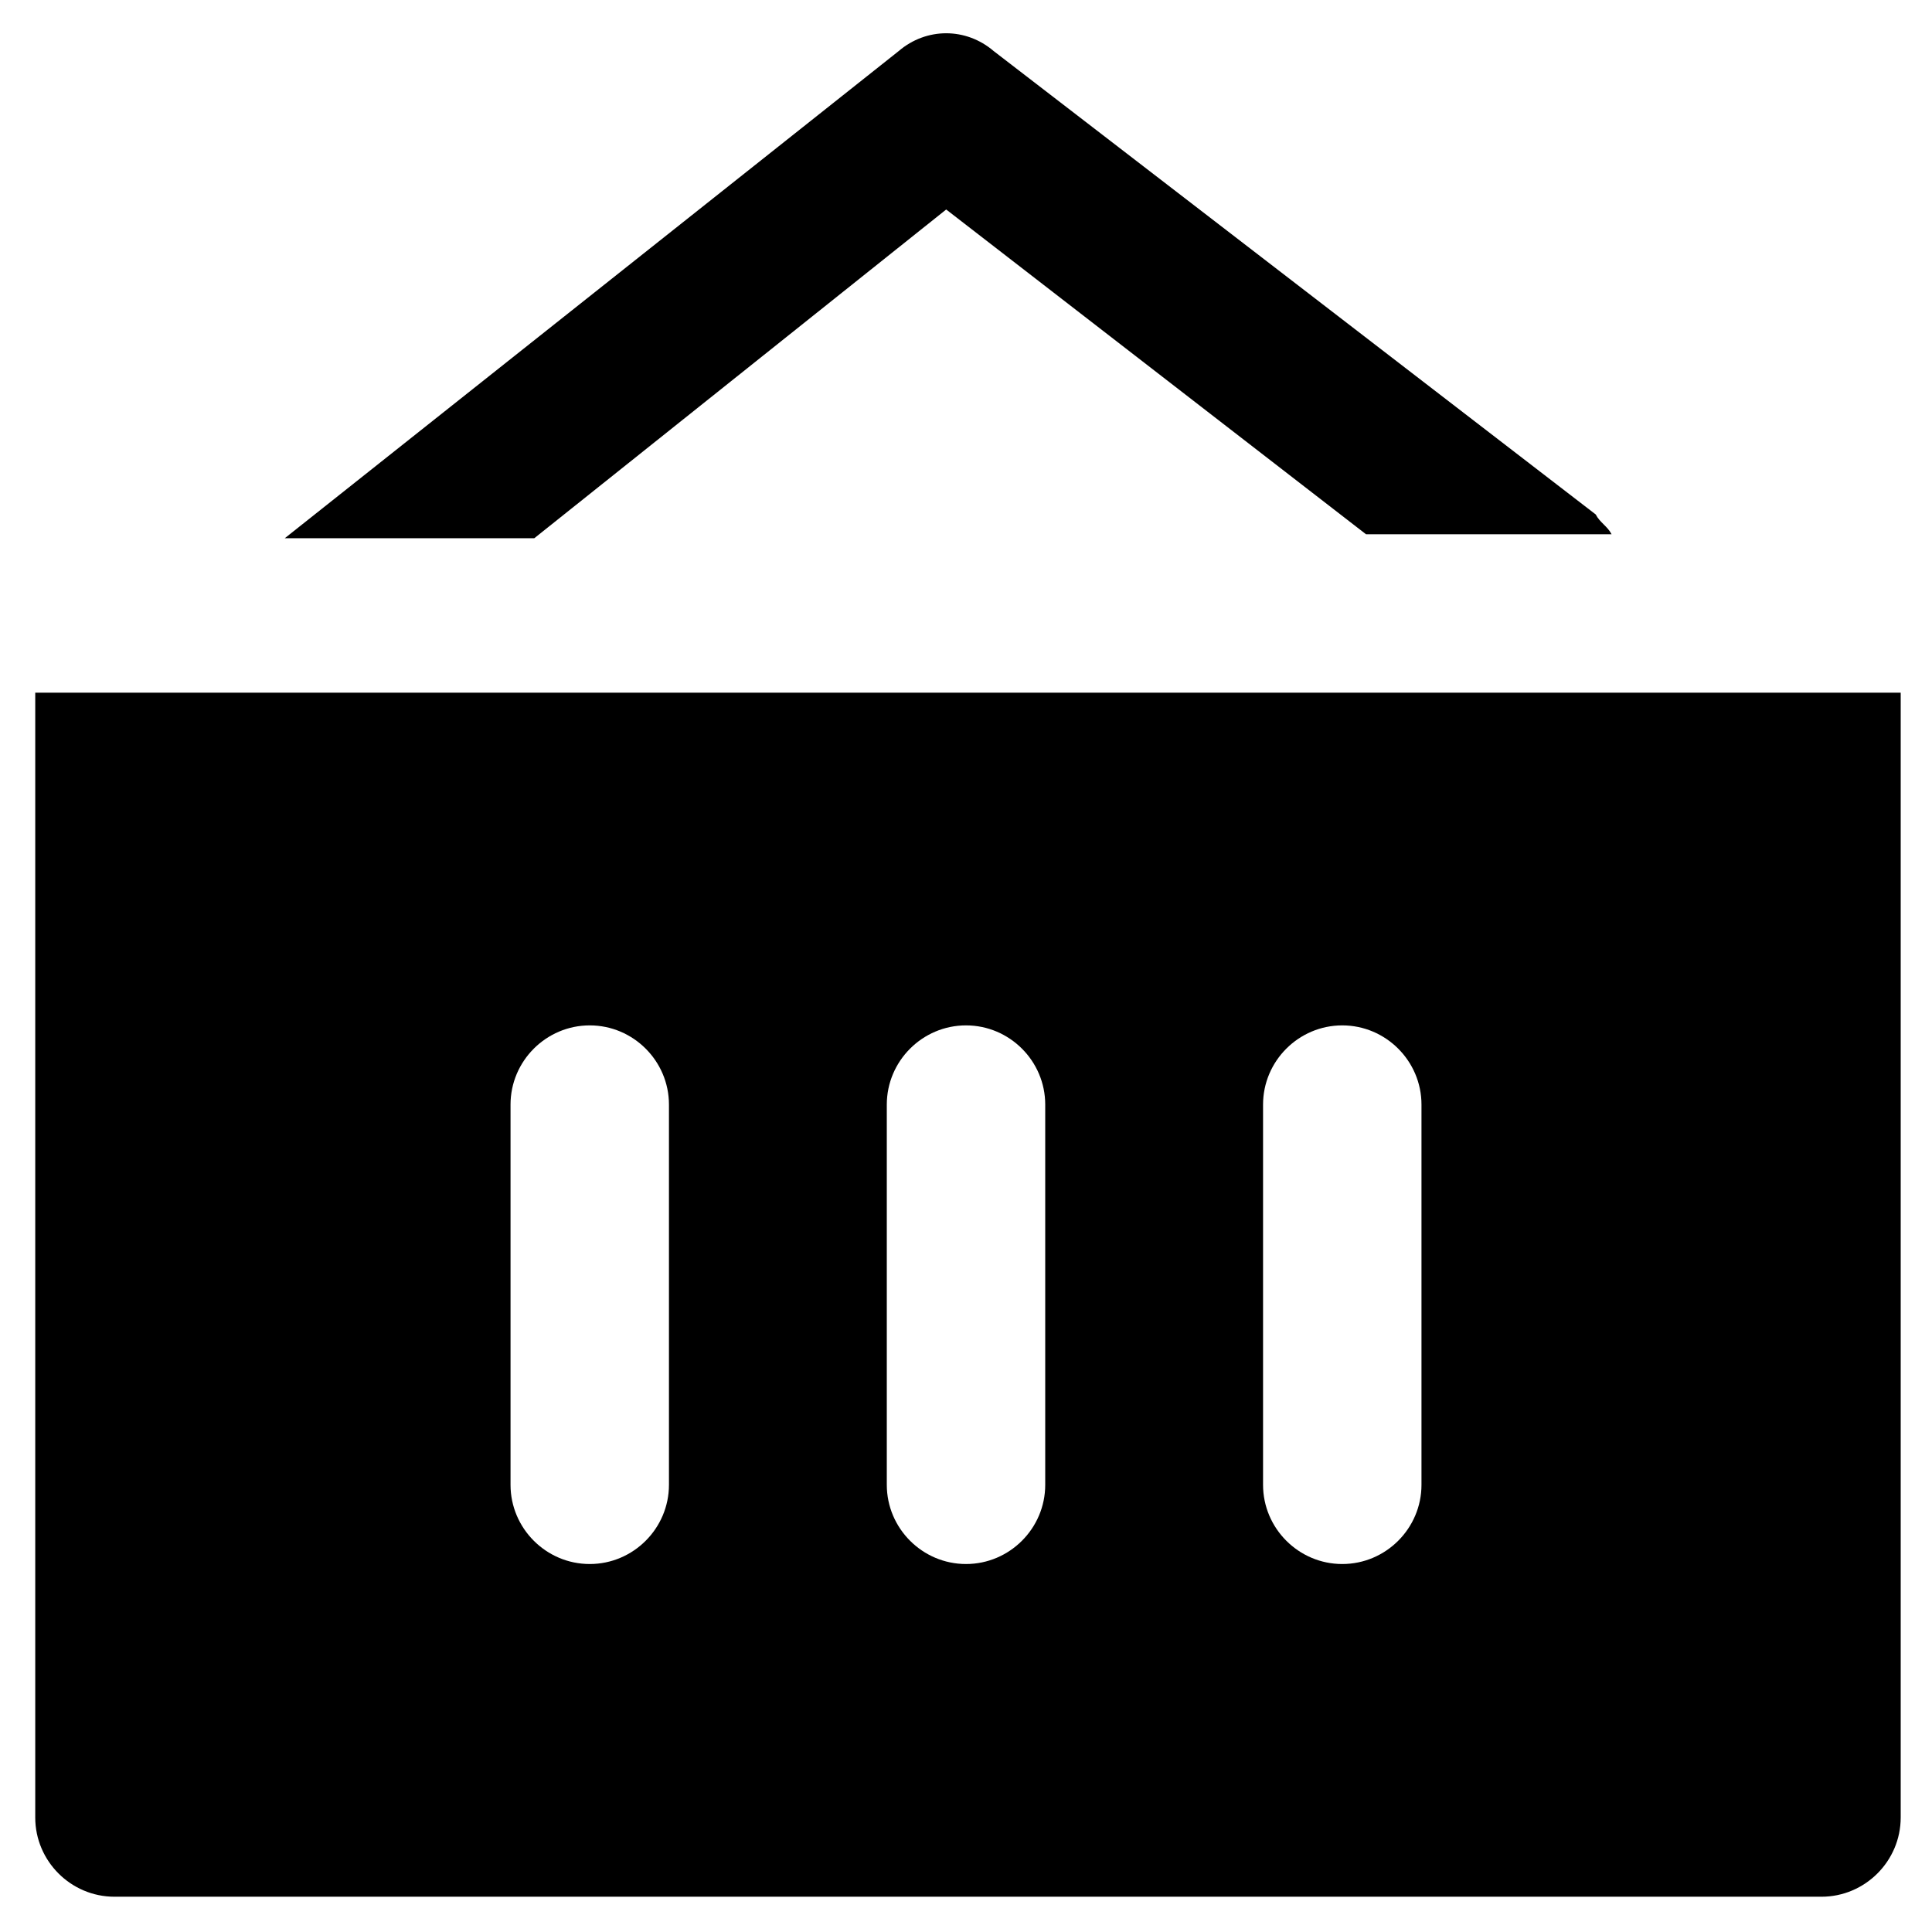
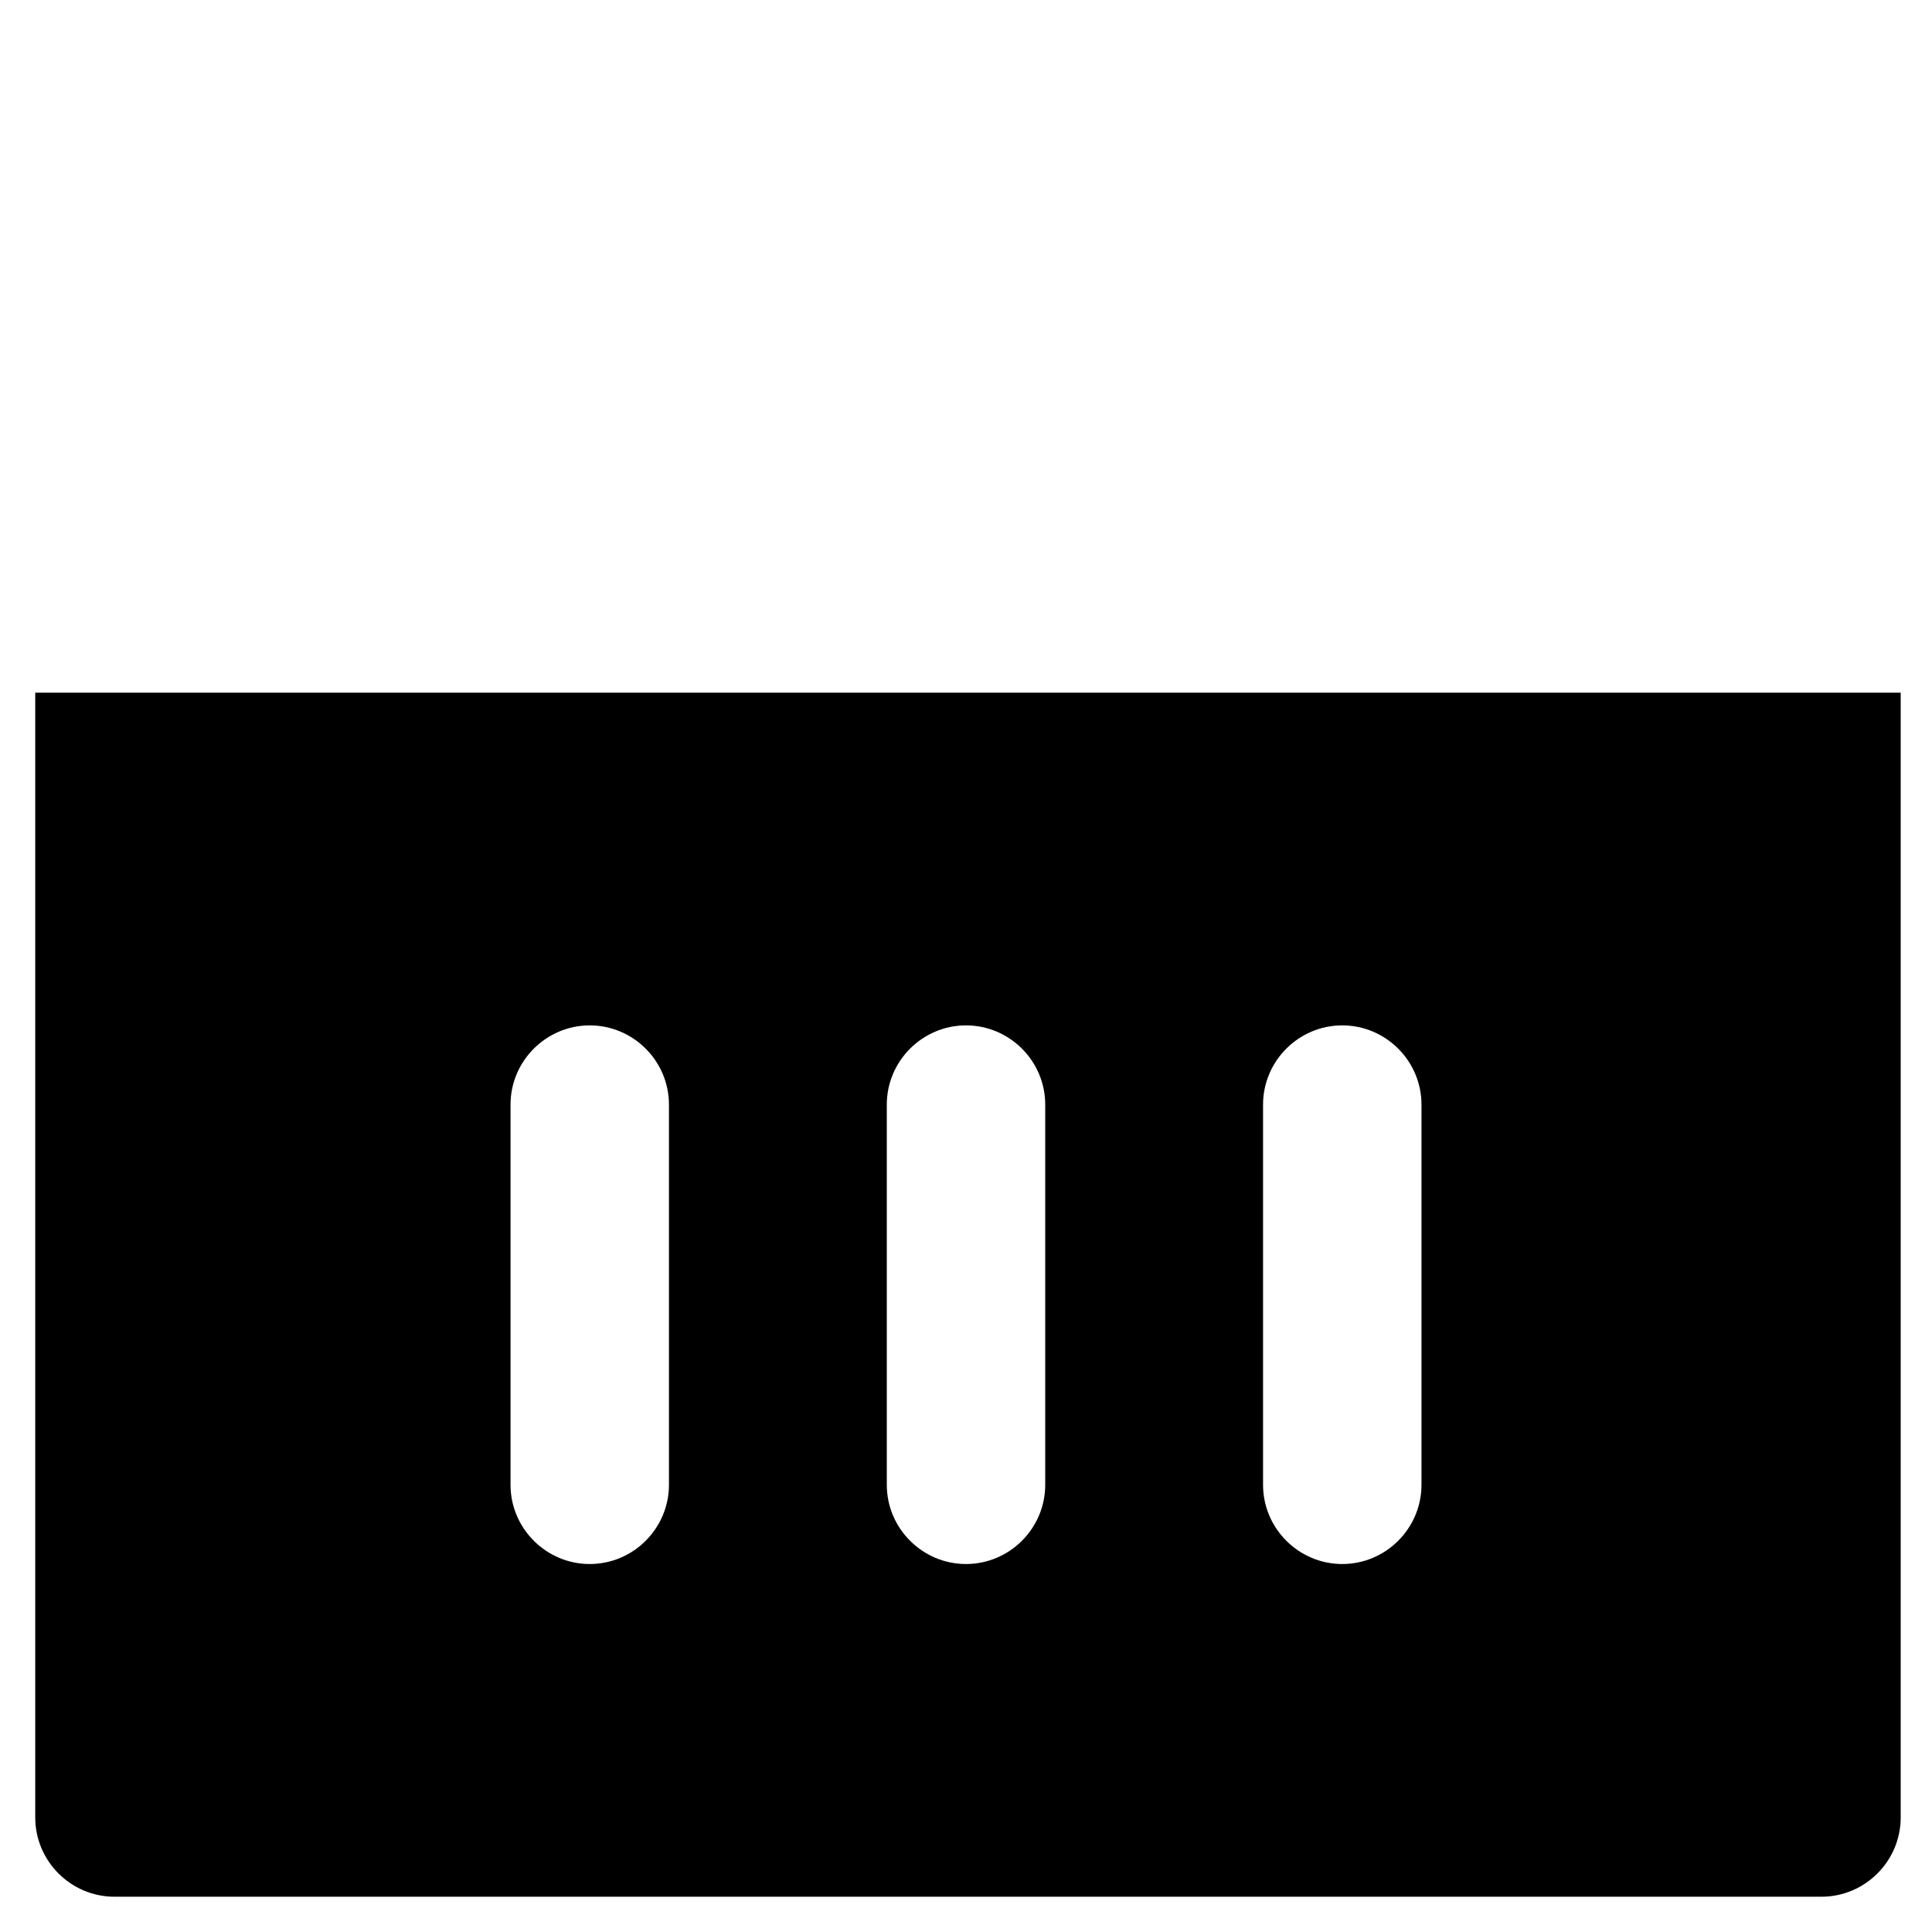
<svg xmlns="http://www.w3.org/2000/svg" fill="#000000" width="800px" height="800px" version="1.1" viewBox="144 144 512 512">
  <g>
-     <path d="m394.75 199.52 111.26 86.066h65.074c-1.051-2.098-3.148-3.148-4.199-5.246l-159.54-122.8c-7.348-6.297-17.844-6.297-25.191 0l-162.69 129.1h66.125z" />
    <path d="m153.34 327.57v298.09c0 11.547 9.445 20.992 20.992 20.992h452.38c11.547 0 20.992-9.445 20.992-20.992v-298.09zm167.94 209.92c0 11.547-9.445 20.992-20.992 20.992s-20.992-9.445-20.992-20.992v-100.76c0-11.547 9.445-20.992 20.992-20.992s20.992 9.445 20.992 20.992zm99.715 0c0 11.547-9.445 20.992-20.992 20.992s-20.992-9.445-20.992-20.992v-100.76c0-11.547 9.445-20.992 20.992-20.992s20.992 9.445 20.992 20.992zm99.711 0c0 11.547-9.445 20.992-20.992 20.992-11.547 0-20.992-9.445-20.992-20.992v-100.76c0-11.547 9.445-20.992 20.992-20.992 11.547 0 20.992 9.445 20.992 20.992z" />
  </g>
</svg>